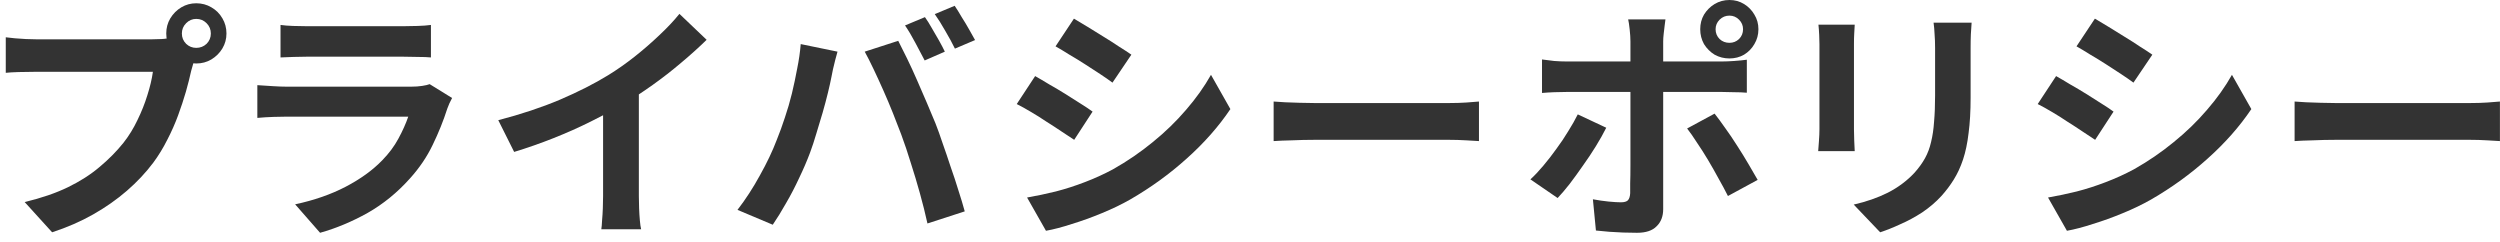
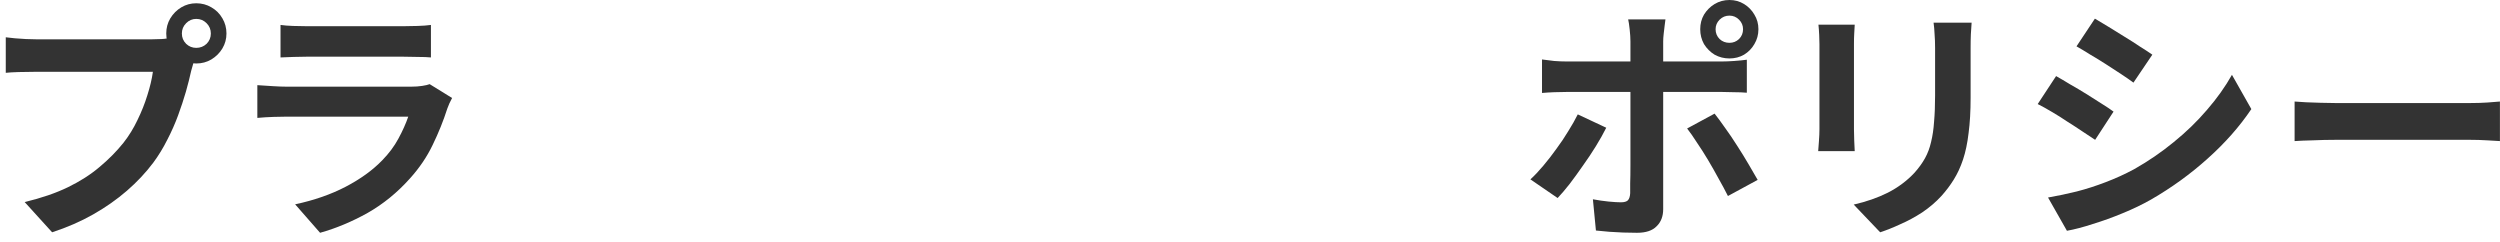
<svg xmlns="http://www.w3.org/2000/svg" width="258" height="25" viewBox="0 0 258 25" fill="none">
  <path d="M236.803 10.478C237.115 10.495 237.513 10.521 237.999 10.556C238.484 10.573 238.987 10.591 239.507 10.608C240.044 10.625 240.538 10.634 240.989 10.634C241.422 10.634 241.959 10.634 242.601 10.634C243.242 10.634 243.935 10.634 244.681 10.634C245.443 10.634 246.223 10.634 247.021 10.634C247.835 10.634 248.641 10.634 249.439 10.634C250.236 10.634 250.99 10.634 251.701 10.634C252.411 10.634 253.044 10.634 253.599 10.634C254.171 10.634 254.621 10.634 254.951 10.634C255.557 10.634 256.129 10.617 256.667 10.582C257.204 10.53 257.646 10.495 257.993 10.478V14.56C257.698 14.543 257.256 14.517 256.667 14.482C256.077 14.447 255.505 14.43 254.951 14.43C254.621 14.43 254.171 14.43 253.599 14.43C253.027 14.43 252.385 14.43 251.675 14.43C250.964 14.43 250.21 14.43 249.413 14.43C248.633 14.43 247.835 14.43 247.021 14.43C246.206 14.43 245.417 14.43 244.655 14.43C243.909 14.43 243.216 14.43 242.575 14.43C241.951 14.43 241.422 14.43 240.989 14.43C240.243 14.43 239.481 14.447 238.701 14.482C237.921 14.499 237.288 14.525 236.803 14.56V10.478Z" fill="#333333" />
  <path d="M216.193 1.924C216.609 2.167 217.086 2.453 217.623 2.782C218.16 3.111 218.706 3.449 219.261 3.796C219.833 4.143 220.362 4.481 220.847 4.81C221.35 5.122 221.774 5.399 222.121 5.642L220.171 8.528C219.824 8.268 219.4 7.973 218.897 7.644C218.394 7.315 217.874 6.977 217.337 6.63C216.8 6.283 216.262 5.954 215.725 5.642C215.205 5.313 214.728 5.027 214.295 4.784L216.193 1.924ZM211.357 20.384C212.345 20.211 213.333 20.003 214.321 19.76C215.326 19.5 216.323 19.179 217.311 18.798C218.316 18.417 219.287 17.975 220.223 17.472C221.696 16.64 223.066 15.704 224.331 14.664C225.614 13.624 226.758 12.515 227.763 11.336C228.786 10.157 229.644 8.953 230.337 7.722L232.339 11.258C231.126 13.061 229.626 14.759 227.841 16.354C226.073 17.949 224.123 19.361 221.991 20.592C221.107 21.095 220.136 21.563 219.079 21.996C218.039 22.429 217.008 22.802 215.985 23.114C214.98 23.443 214.087 23.677 213.307 23.816L211.357 20.384ZM212.189 7.852C212.622 8.095 213.108 8.381 213.645 8.71C214.2 9.022 214.754 9.351 215.309 9.698C215.864 10.045 216.384 10.374 216.869 10.686C217.372 10.998 217.788 11.275 218.117 11.518L216.219 14.43C215.838 14.17 215.404 13.884 214.919 13.572C214.434 13.243 213.914 12.905 213.359 12.558C212.822 12.194 212.284 11.856 211.747 11.544C211.227 11.232 210.742 10.963 210.291 10.738L212.189 7.852Z" fill="#333333" />
  <path d="M203.471 2.34C203.453 2.704 203.427 3.103 203.393 3.536C203.375 3.952 203.367 4.42 203.367 4.94C203.367 5.391 203.367 5.937 203.367 6.578C203.367 7.219 203.367 7.861 203.367 8.502C203.367 9.126 203.367 9.655 203.367 10.088C203.367 11.475 203.297 12.688 203.159 13.728C203.037 14.768 202.847 15.678 202.587 16.458C202.327 17.238 202.006 17.931 201.625 18.538C201.261 19.127 200.836 19.691 200.351 20.228C199.779 20.852 199.12 21.415 198.375 21.918C197.629 22.403 196.875 22.811 196.113 23.14C195.367 23.487 194.674 23.764 194.033 23.972L191.303 21.112C192.603 20.817 193.773 20.41 194.813 19.89C195.87 19.353 196.789 18.668 197.569 17.836C198.019 17.333 198.383 16.831 198.661 16.328C198.938 15.825 199.146 15.271 199.285 14.664C199.441 14.04 199.545 13.338 199.597 12.558C199.666 11.778 199.701 10.885 199.701 9.88C199.701 9.429 199.701 8.892 199.701 8.268C199.701 7.644 199.701 7.029 199.701 6.422C199.701 5.815 199.701 5.321 199.701 4.94C199.701 4.42 199.683 3.952 199.649 3.536C199.631 3.103 199.597 2.704 199.545 2.34H203.471ZM191.407 2.548C191.389 2.86 191.372 3.172 191.355 3.484C191.337 3.779 191.329 4.134 191.329 4.55C191.329 4.741 191.329 5.053 191.329 5.486C191.329 5.919 191.329 6.431 191.329 7.02C191.329 7.592 191.329 8.199 191.329 8.84C191.329 9.464 191.329 10.071 191.329 10.66C191.329 11.249 191.329 11.787 191.329 12.272C191.329 12.74 191.329 13.095 191.329 13.338C191.329 13.667 191.337 14.049 191.355 14.482C191.372 14.915 191.389 15.288 191.407 15.6H187.637C187.654 15.357 187.68 15.011 187.715 14.56C187.749 14.109 187.767 13.693 187.767 13.312C187.767 13.069 187.767 12.714 187.767 12.246C187.767 11.778 187.767 11.249 187.767 10.66C187.767 10.053 187.767 9.438 187.767 8.814C187.767 8.173 187.767 7.566 187.767 6.994C187.767 6.422 187.767 5.919 187.767 5.486C187.767 5.053 187.767 4.741 187.767 4.55C187.767 4.307 187.758 3.995 187.741 3.614C187.723 3.215 187.697 2.86 187.663 2.548H191.407Z" fill="#333333" />
  <path d="M177.049 3.016C177.049 3.415 177.188 3.753 177.465 4.03C177.743 4.29 178.081 4.42 178.479 4.42C178.861 4.42 179.19 4.29 179.467 4.03C179.745 3.753 179.883 3.415 179.883 3.016C179.883 2.635 179.745 2.305 179.467 2.028C179.19 1.751 178.861 1.612 178.479 1.612C178.081 1.612 177.743 1.751 177.465 2.028C177.188 2.305 177.049 2.635 177.049 3.016ZM175.463 3.016C175.463 2.461 175.593 1.959 175.853 1.508C176.131 1.057 176.495 0.693 176.945 0.416C177.413 0.139 177.925 0 178.479 0C179.034 0 179.537 0.139 179.987 0.416C180.438 0.693 180.793 1.057 181.053 1.508C181.331 1.959 181.469 2.461 181.469 3.016C181.469 3.571 181.331 4.082 181.053 4.55C180.793 5.001 180.438 5.365 179.987 5.642C179.537 5.902 179.034 6.032 178.479 6.032C177.925 6.032 177.413 5.902 176.945 5.642C176.495 5.365 176.131 5.001 175.853 4.55C175.593 4.082 175.463 3.571 175.463 3.016ZM171.875 2.002C171.858 2.123 171.832 2.323 171.797 2.6C171.763 2.877 171.728 3.172 171.693 3.484C171.659 3.779 171.641 4.039 171.641 4.264C171.641 4.784 171.641 5.356 171.641 5.98C171.641 6.604 171.641 7.228 171.641 7.852C171.641 8.459 171.641 9.013 171.641 9.516C171.641 9.863 171.641 10.348 171.641 10.972C171.641 11.596 171.641 12.298 171.641 13.078C171.641 13.858 171.641 14.673 171.641 15.522C171.641 16.354 171.641 17.169 171.641 17.966C171.641 18.746 171.641 19.457 171.641 20.098C171.641 20.722 171.641 21.216 171.641 21.58C171.641 22.325 171.416 22.915 170.965 23.348C170.532 23.799 169.856 24.024 168.937 24.024C168.469 24.024 167.993 24.015 167.507 23.998C167.022 23.981 166.545 23.955 166.077 23.92C165.609 23.885 165.15 23.842 164.699 23.79L164.387 20.566C164.942 20.67 165.479 20.748 165.999 20.8C166.537 20.852 166.961 20.878 167.273 20.878C167.62 20.878 167.863 20.809 168.001 20.67C168.14 20.514 168.218 20.271 168.235 19.942C168.235 19.786 168.235 19.448 168.235 18.928C168.253 18.408 168.261 17.793 168.261 17.082C168.261 16.371 168.261 15.617 168.261 14.82C168.261 14.023 168.261 13.26 168.261 12.532C168.261 11.804 168.261 11.171 168.261 10.634C168.261 10.097 168.261 9.724 168.261 9.516C168.261 9.204 168.261 8.736 168.261 8.112C168.261 7.471 168.261 6.795 168.261 6.084C168.261 5.373 168.261 4.767 168.261 4.264C168.261 3.917 168.235 3.51 168.183 3.042C168.131 2.557 168.079 2.21 168.027 2.002H171.875ZM159.135 6.136C159.534 6.188 159.95 6.24 160.383 6.292C160.817 6.327 161.241 6.344 161.657 6.344C161.865 6.344 162.281 6.344 162.905 6.344C163.547 6.344 164.309 6.344 165.193 6.344C166.077 6.344 167.022 6.344 168.027 6.344C169.05 6.344 170.073 6.344 171.095 6.344C172.135 6.344 173.097 6.344 173.981 6.344C174.883 6.344 175.663 6.344 176.321 6.344C176.98 6.344 177.439 6.344 177.699 6.344C178.063 6.344 178.488 6.327 178.973 6.292C179.476 6.257 179.909 6.214 180.273 6.162V9.568C179.875 9.533 179.441 9.516 178.973 9.516C178.505 9.499 178.089 9.49 177.725 9.49C177.465 9.49 177.006 9.49 176.347 9.49C175.706 9.49 174.935 9.49 174.033 9.49C173.149 9.49 172.196 9.49 171.173 9.49C170.151 9.49 169.128 9.49 168.105 9.49C167.083 9.49 166.129 9.49 165.245 9.49C164.361 9.49 163.599 9.49 162.957 9.49C162.333 9.49 161.9 9.49 161.657 9.49C161.276 9.49 160.851 9.499 160.383 9.516C159.933 9.533 159.517 9.559 159.135 9.594V6.136ZM165.765 13.182C165.471 13.771 165.115 14.404 164.699 15.08C164.283 15.756 163.833 16.432 163.347 17.108C162.879 17.784 162.42 18.417 161.969 19.006C161.519 19.578 161.111 20.055 160.747 20.436L157.939 18.512C158.373 18.113 158.815 17.645 159.265 17.108C159.733 16.553 160.184 15.973 160.617 15.366C161.068 14.759 161.475 14.153 161.839 13.546C162.221 12.939 162.55 12.359 162.827 11.804L165.765 13.182ZM176.945 11.726C177.275 12.142 177.639 12.636 178.037 13.208C178.453 13.78 178.869 14.395 179.285 15.054C179.701 15.695 180.091 16.328 180.455 16.952C180.819 17.559 181.131 18.096 181.391 18.564L178.323 20.228C178.046 19.673 177.725 19.075 177.361 18.434C177.015 17.793 176.651 17.151 176.269 16.51C175.888 15.869 175.507 15.271 175.125 14.716C174.761 14.144 174.423 13.659 174.111 13.26L176.945 11.726Z" fill="#333333" />
-   <path d="M131.439 10.478C131.751 10.495 132.15 10.521 132.635 10.556C133.121 10.573 133.623 10.591 134.143 10.608C134.681 10.625 135.175 10.634 135.625 10.634C136.059 10.634 136.596 10.634 137.237 10.634C137.879 10.634 138.572 10.634 139.317 10.634C140.08 10.634 140.86 10.634 141.657 10.634C142.472 10.634 143.278 10.634 144.075 10.634C144.873 10.634 145.627 10.634 146.337 10.634C147.048 10.634 147.681 10.634 148.235 10.634C148.807 10.634 149.258 10.634 149.587 10.634C150.194 10.634 150.766 10.617 151.303 10.582C151.841 10.53 152.283 10.495 152.629 10.478V14.56C152.335 14.543 151.893 14.517 151.303 14.482C150.714 14.447 150.142 14.43 149.587 14.43C149.258 14.43 148.807 14.43 148.235 14.43C147.663 14.43 147.022 14.43 146.311 14.43C145.601 14.43 144.847 14.43 144.049 14.43C143.269 14.43 142.472 14.43 141.657 14.43C140.843 14.43 140.054 14.43 139.291 14.43C138.546 14.43 137.853 14.43 137.211 14.43C136.587 14.43 136.059 14.43 135.625 14.43C134.88 14.43 134.117 14.447 133.337 14.482C132.557 14.499 131.925 14.525 131.439 14.56V10.478Z" fill="#333333" />
-   <path d="M110.83 1.924C111.246 2.167 111.722 2.453 112.26 2.782C112.797 3.111 113.343 3.449 113.898 3.796C114.47 4.143 114.998 4.481 115.484 4.81C115.986 5.122 116.411 5.399 116.758 5.642L114.808 8.528C114.461 8.268 114.036 7.973 113.534 7.644C113.031 7.315 112.511 6.977 111.974 6.63C111.436 6.283 110.899 5.954 110.362 5.642C109.842 5.313 109.365 5.027 108.932 4.784L110.83 1.924ZM105.994 20.384C106.982 20.211 107.97 20.003 108.958 19.76C109.963 19.5 110.96 19.179 111.948 18.798C112.953 18.417 113.924 17.975 114.86 17.472C116.333 16.64 117.702 15.704 118.968 14.664C120.25 13.624 121.394 12.515 122.4 11.336C123.422 10.157 124.28 8.953 124.974 7.722L126.976 11.258C125.762 13.061 124.263 14.759 122.478 16.354C120.71 17.949 118.76 19.361 116.628 20.592C115.744 21.095 114.773 21.563 113.716 21.996C112.676 22.429 111.644 22.802 110.622 23.114C109.616 23.443 108.724 23.677 107.944 23.816L105.994 20.384ZM106.826 7.852C107.259 8.095 107.744 8.381 108.282 8.71C108.836 9.022 109.391 9.351 109.946 9.698C110.5 10.045 111.02 10.374 111.506 10.686C112.008 10.998 112.424 11.275 112.754 11.518L110.856 14.43C110.474 14.17 110.041 13.884 109.556 13.572C109.07 13.243 108.55 12.905 107.996 12.558C107.458 12.194 106.921 11.856 106.384 11.544C105.864 11.232 105.378 10.963 104.928 10.738L106.826 7.852Z" fill="#333333" />
-   <path d="M95.453 1.768C95.679 2.08 95.913 2.453 96.155 2.886C96.415 3.319 96.667 3.753 96.909 4.186C97.152 4.619 97.351 5.001 97.507 5.33L95.427 6.24C95.15 5.703 94.829 5.096 94.465 4.42C94.101 3.727 93.746 3.129 93.399 2.626L95.453 1.768ZM98.521 0.598C98.747 0.927 98.989 1.317 99.249 1.768C99.527 2.201 99.787 2.635 100.029 3.068C100.272 3.484 100.471 3.839 100.627 4.134L98.547 5.018C98.287 4.481 97.958 3.874 97.559 3.198C97.178 2.522 96.814 1.941 96.467 1.456L98.521 0.598ZM80.165 14.43C80.46 13.702 80.737 12.939 80.997 12.142C81.275 11.327 81.517 10.495 81.725 9.646C81.933 8.779 82.115 7.921 82.271 7.072C82.445 6.223 82.566 5.382 82.635 4.55L86.431 5.33C86.362 5.573 86.284 5.859 86.197 6.188C86.111 6.517 86.033 6.838 85.963 7.15C85.894 7.462 85.842 7.722 85.807 7.93C85.721 8.381 85.599 8.927 85.443 9.568C85.287 10.209 85.105 10.894 84.897 11.622C84.689 12.333 84.473 13.052 84.247 13.78C84.039 14.491 83.823 15.149 83.597 15.756C83.285 16.588 82.913 17.455 82.479 18.356C82.063 19.257 81.613 20.124 81.127 20.956C80.659 21.788 80.2 22.533 79.749 23.192L76.109 21.658C76.941 20.583 77.713 19.396 78.423 18.096C79.151 16.796 79.732 15.574 80.165 14.43ZM93.009 13.884C92.749 13.191 92.463 12.454 92.151 11.674C91.839 10.894 91.51 10.114 91.163 9.334C90.817 8.554 90.479 7.817 90.149 7.124C89.82 6.431 89.517 5.833 89.239 5.33L92.697 4.212C92.957 4.715 93.261 5.321 93.607 6.032C93.954 6.743 94.301 7.497 94.647 8.294C94.994 9.074 95.332 9.854 95.661 10.634C95.991 11.414 96.285 12.116 96.545 12.74C96.771 13.312 97.013 13.988 97.273 14.768C97.551 15.548 97.828 16.363 98.105 17.212C98.4 18.044 98.669 18.859 98.911 19.656C99.171 20.453 99.388 21.173 99.561 21.814L95.713 23.062C95.488 22.039 95.228 20.999 94.933 19.942C94.639 18.885 94.327 17.845 93.997 16.822C93.685 15.799 93.356 14.82 93.009 13.884Z" fill="#333333" />
-   <path d="M51.422 12.402C53.762 11.795 55.877 11.093 57.766 10.296C59.672 9.481 61.345 8.632 62.784 7.748C63.685 7.193 64.587 6.561 65.488 5.85C66.406 5.122 67.264 4.377 68.062 3.614C68.876 2.851 69.561 2.123 70.116 1.43L72.924 4.108C72.126 4.888 71.251 5.677 70.298 6.474C69.362 7.271 68.382 8.034 67.36 8.762C66.337 9.49 65.323 10.157 64.318 10.764C63.33 11.336 62.221 11.925 60.99 12.532C59.776 13.139 58.494 13.711 57.142 14.248C55.79 14.785 54.429 15.262 53.06 15.678L51.422 12.402ZM62.238 9.412L65.93 8.554V20.254C65.93 20.635 65.939 21.051 65.956 21.502C65.973 21.953 65.999 22.369 66.034 22.75C66.069 23.149 66.112 23.452 66.164 23.66H62.056C62.09 23.452 62.117 23.149 62.134 22.75C62.169 22.369 62.194 21.953 62.212 21.502C62.229 21.051 62.238 20.635 62.238 20.254V9.412Z" fill="#333333" />
  <path d="M28.95 2.574C29.314 2.626 29.747 2.661 30.25 2.678C30.752 2.695 31.22 2.704 31.654 2.704C31.983 2.704 32.486 2.704 33.162 2.704C33.855 2.704 34.618 2.704 35.45 2.704C36.299 2.704 37.14 2.704 37.972 2.704C38.804 2.704 39.549 2.704 40.208 2.704C40.866 2.704 41.352 2.704 41.664 2.704C42.062 2.704 42.539 2.695 43.094 2.678C43.648 2.661 44.108 2.626 44.472 2.574V5.928C44.125 5.893 43.674 5.876 43.12 5.876C42.582 5.859 42.08 5.85 41.612 5.85C41.334 5.85 40.858 5.85 40.182 5.85C39.523 5.85 38.769 5.85 37.92 5.85C37.088 5.85 36.247 5.85 35.398 5.85C34.566 5.85 33.812 5.85 33.136 5.85C32.46 5.85 31.966 5.85 31.654 5.85C31.238 5.85 30.778 5.859 30.276 5.876C29.79 5.893 29.348 5.911 28.95 5.928V2.574ZM46.656 10.114C46.569 10.287 46.474 10.478 46.37 10.686C46.283 10.894 46.214 11.067 46.162 11.206C45.763 12.454 45.26 13.702 44.654 14.95C44.064 16.181 43.284 17.333 42.314 18.408C41.014 19.864 39.558 21.051 37.946 21.97C36.334 22.871 34.696 23.556 33.032 24.024L30.458 21.086C32.416 20.67 34.158 20.063 35.684 19.266C37.209 18.469 38.466 17.559 39.454 16.536C40.147 15.825 40.702 15.08 41.118 14.3C41.551 13.503 41.889 12.749 42.132 12.038C41.941 12.038 41.612 12.038 41.144 12.038C40.676 12.038 40.112 12.038 39.454 12.038C38.812 12.038 38.119 12.038 37.374 12.038C36.628 12.038 35.866 12.038 35.086 12.038C34.306 12.038 33.56 12.038 32.85 12.038C32.139 12.038 31.498 12.038 30.926 12.038C30.371 12.038 29.92 12.038 29.574 12.038C29.262 12.038 28.82 12.047 28.248 12.064C27.676 12.081 27.112 12.116 26.558 12.168V8.788C27.112 8.823 27.65 8.857 28.17 8.892C28.707 8.927 29.175 8.944 29.574 8.944C29.834 8.944 30.224 8.944 30.744 8.944C31.281 8.944 31.896 8.944 32.59 8.944C33.283 8.944 34.02 8.944 34.8 8.944C35.597 8.944 36.386 8.944 37.166 8.944C37.963 8.944 38.717 8.944 39.428 8.944C40.138 8.944 40.754 8.944 41.274 8.944C41.794 8.944 42.184 8.944 42.444 8.944C42.86 8.944 43.232 8.918 43.562 8.866C43.908 8.814 44.168 8.753 44.342 8.684L46.656 10.114Z" fill="#333333" />
  <path d="M18.769 3.458C18.769 3.874 18.916 4.229 19.211 4.524C19.505 4.801 19.852 4.94 20.251 4.94C20.667 4.94 21.022 4.801 21.317 4.524C21.611 4.229 21.759 3.874 21.759 3.458C21.759 3.042 21.611 2.687 21.317 2.392C21.022 2.097 20.667 1.95 20.251 1.95C19.852 1.95 19.505 2.097 19.211 2.392C18.916 2.687 18.769 3.042 18.769 3.458ZM17.157 3.458C17.157 2.886 17.295 2.366 17.573 1.898C17.867 1.413 18.249 1.031 18.717 0.754C19.185 0.477 19.696 0.338 20.251 0.338C20.823 0.338 21.343 0.477 21.811 0.754C22.296 1.031 22.677 1.413 22.955 1.898C23.232 2.366 23.371 2.886 23.371 3.458C23.371 4.013 23.232 4.524 22.955 4.992C22.677 5.46 22.296 5.841 21.811 6.136C21.343 6.413 20.823 6.552 20.251 6.552C19.696 6.552 19.185 6.413 18.717 6.136C18.249 5.841 17.867 5.46 17.573 4.992C17.295 4.524 17.157 4.013 17.157 3.458ZM20.303 5.512C20.181 5.755 20.077 6.049 19.991 6.396C19.904 6.725 19.817 7.029 19.731 7.306C19.592 7.947 19.41 8.667 19.185 9.464C18.959 10.244 18.691 11.059 18.379 11.908C18.067 12.757 17.694 13.598 17.261 14.43C16.845 15.262 16.368 16.042 15.831 16.77C15.051 17.81 14.141 18.781 13.101 19.682C12.061 20.583 10.899 21.398 9.617 22.126C8.334 22.854 6.921 23.469 5.379 23.972L2.545 20.852C4.278 20.436 5.769 19.925 7.017 19.318C8.265 18.711 9.348 18.018 10.267 17.238C11.203 16.458 12.026 15.626 12.737 14.742C13.309 14.014 13.794 13.225 14.193 12.376C14.609 11.527 14.947 10.677 15.207 9.828C15.484 8.961 15.675 8.155 15.779 7.41C15.519 7.41 15.085 7.41 14.479 7.41C13.889 7.41 13.187 7.41 12.373 7.41C11.575 7.41 10.735 7.41 9.851 7.41C8.984 7.41 8.143 7.41 7.329 7.41C6.514 7.41 5.777 7.41 5.119 7.41C4.477 7.41 4.001 7.41 3.689 7.41C3.082 7.41 2.493 7.419 1.921 7.436C1.366 7.453 0.924 7.479 0.595 7.514V3.848C0.855 3.883 1.167 3.917 1.531 3.952C1.912 3.987 2.293 4.013 2.675 4.03C3.073 4.047 3.411 4.056 3.689 4.056C3.966 4.056 4.356 4.056 4.859 4.056C5.379 4.056 5.977 4.056 6.653 4.056C7.329 4.056 8.031 4.056 8.759 4.056C9.504 4.056 10.241 4.056 10.969 4.056C11.714 4.056 12.407 4.056 13.049 4.056C13.69 4.056 14.245 4.056 14.713 4.056C15.181 4.056 15.519 4.056 15.727 4.056C15.987 4.056 16.299 4.047 16.663 4.03C17.044 4.013 17.408 3.952 17.755 3.848L20.303 5.512Z" fill="#333333" />
</svg>